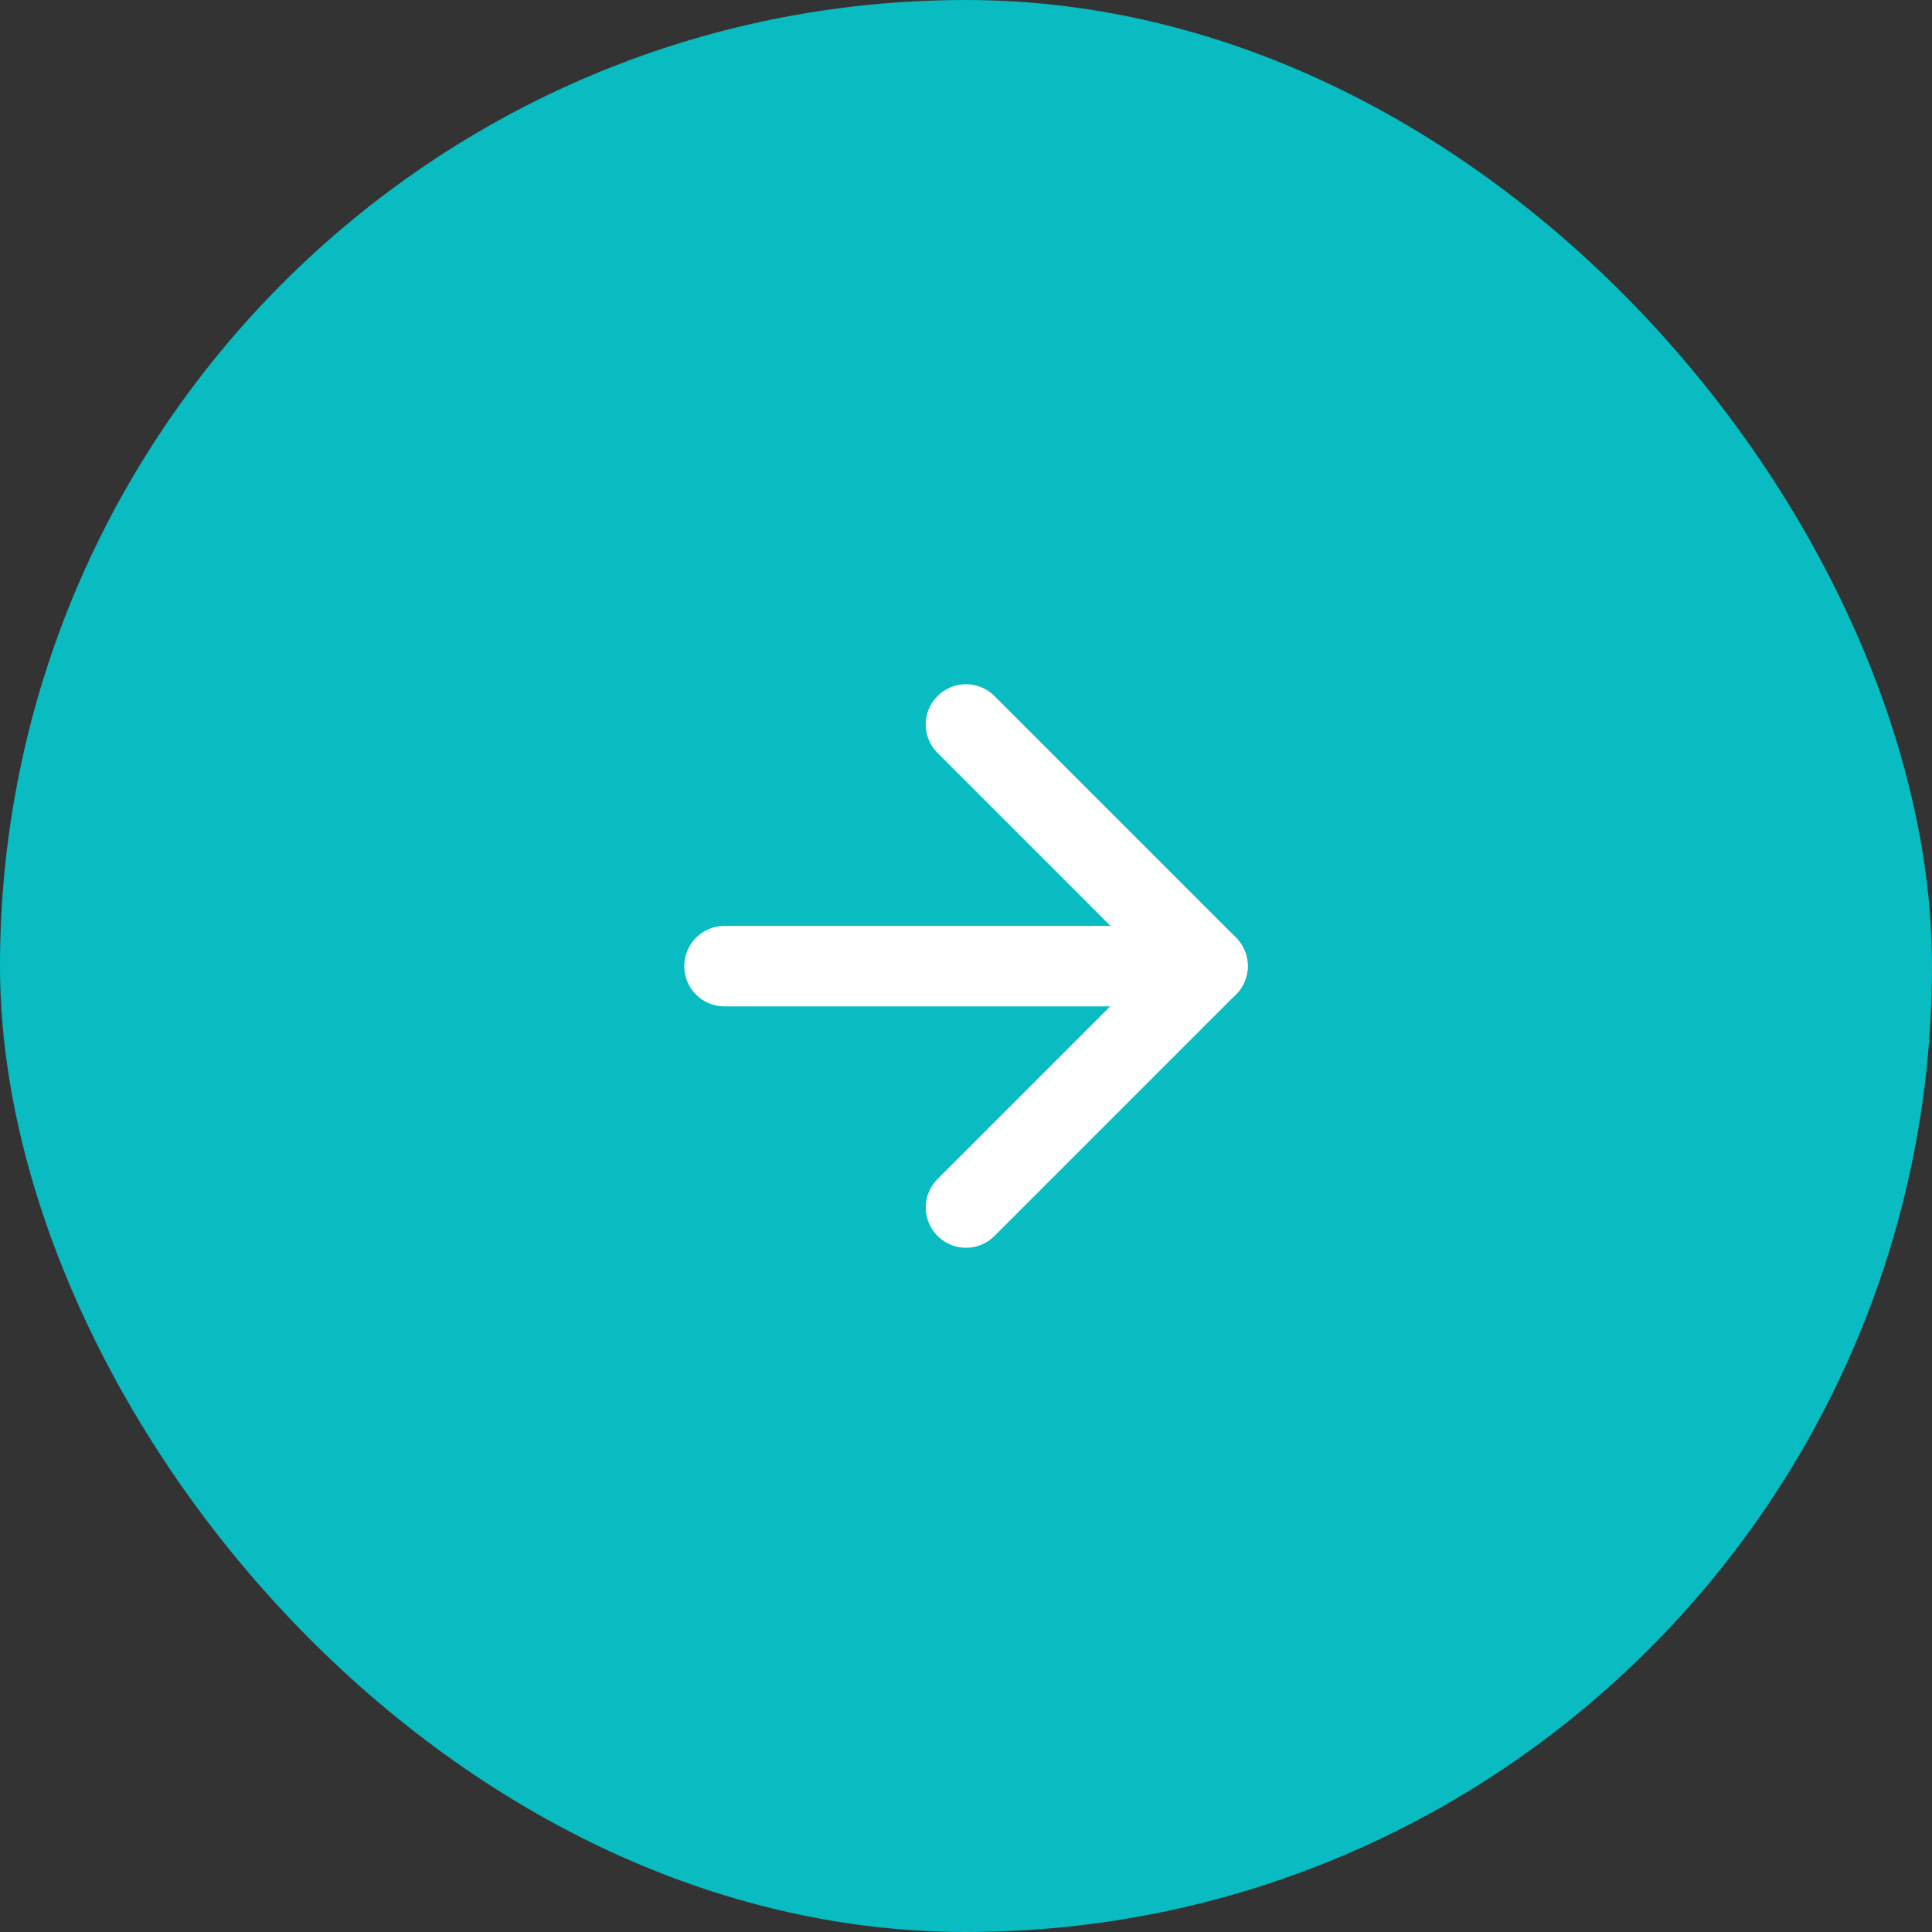
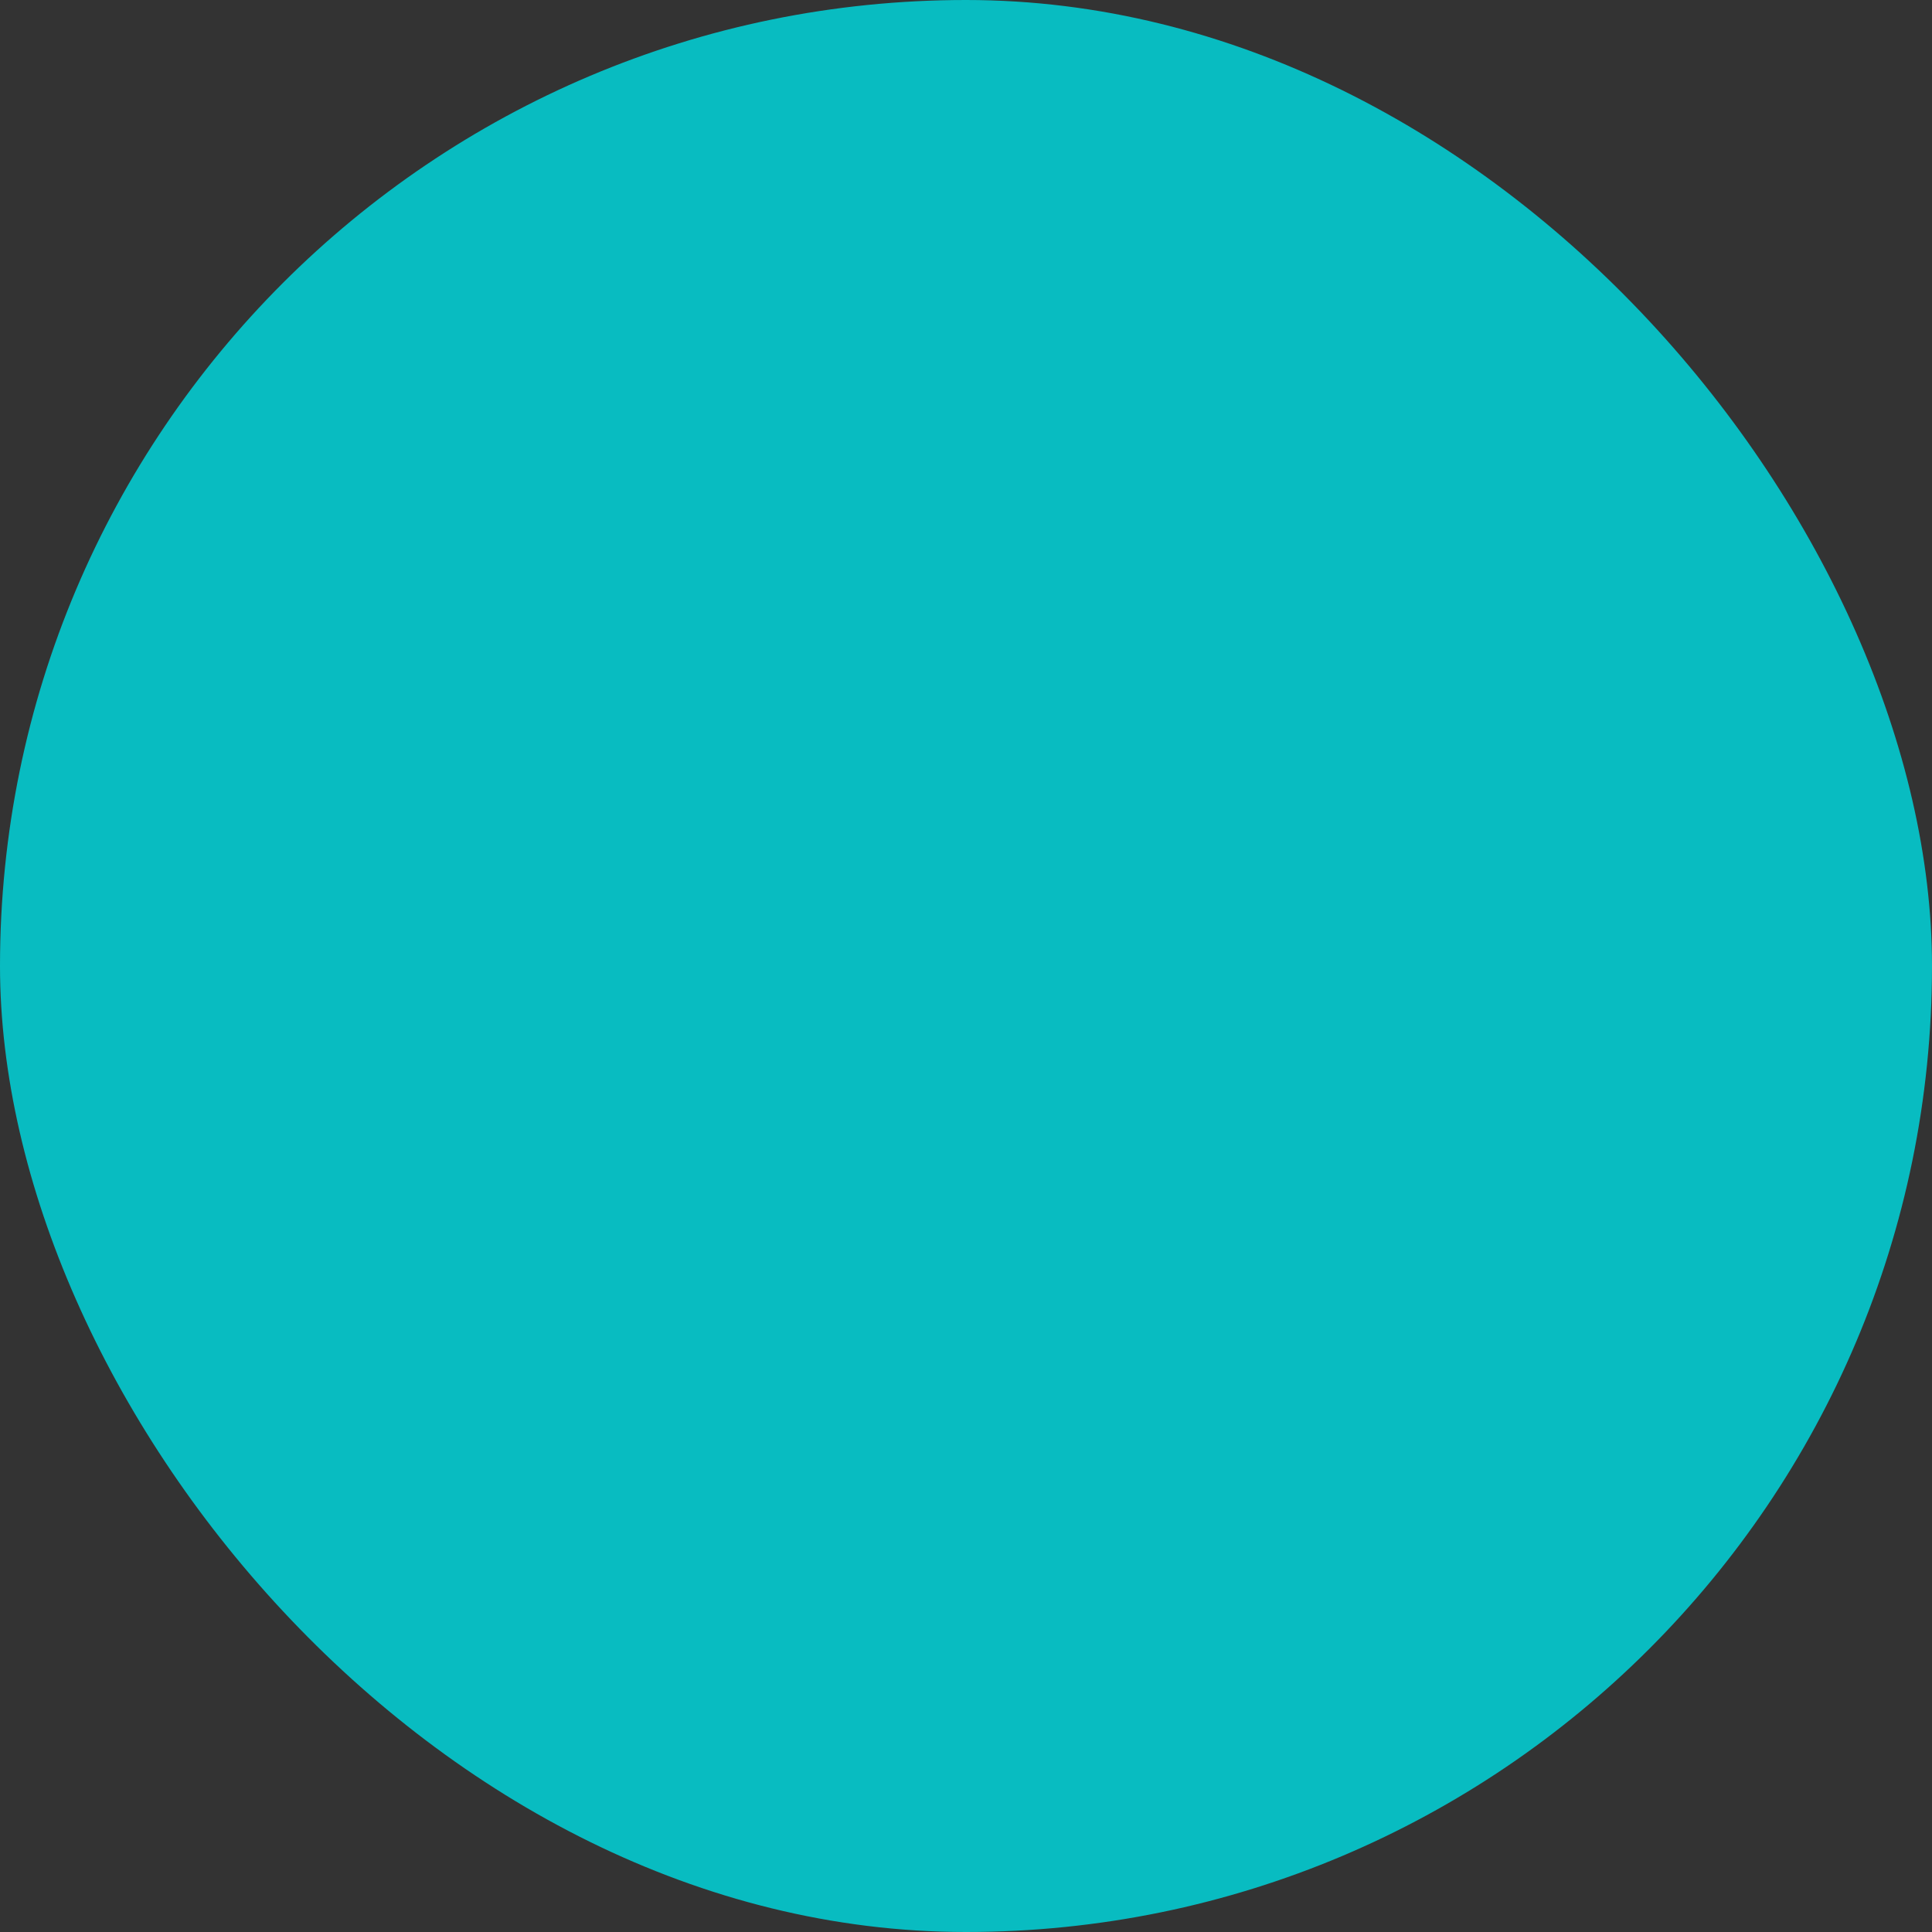
<svg xmlns="http://www.w3.org/2000/svg" width="48" height="48" viewBox="0 0 48 48" fill="none">
  <rect x="0" y="0" width="48" height="48" fill="#333333" stroke="none" />
  <rect width="48" height="48" rx="24" fill="#08BCC1" />
-   <path fill-rule="evenodd" clip-rule="evenodd" d="M17 24.004C17 23.452 17.448 23.004 18 23.004H30C30.552 23.004 31 23.452 31 24.004C31 24.556 30.552 25.004 30 25.004H18C17.448 25.004 17 24.556 17 24.004Z" fill="white" />
-   <path fill-rule="evenodd" clip-rule="evenodd" d="M23.293 17.293C23.683 16.902 24.317 16.902 24.707 17.293L30.707 23.293C31.098 23.683 31.098 24.317 30.707 24.707L24.707 30.707C24.317 31.098 23.683 31.098 23.293 30.707C22.902 30.317 22.902 29.683 23.293 29.293L28.586 24L23.293 18.707C22.902 18.317 22.902 17.683 23.293 17.293Z" fill="white" />
</svg>